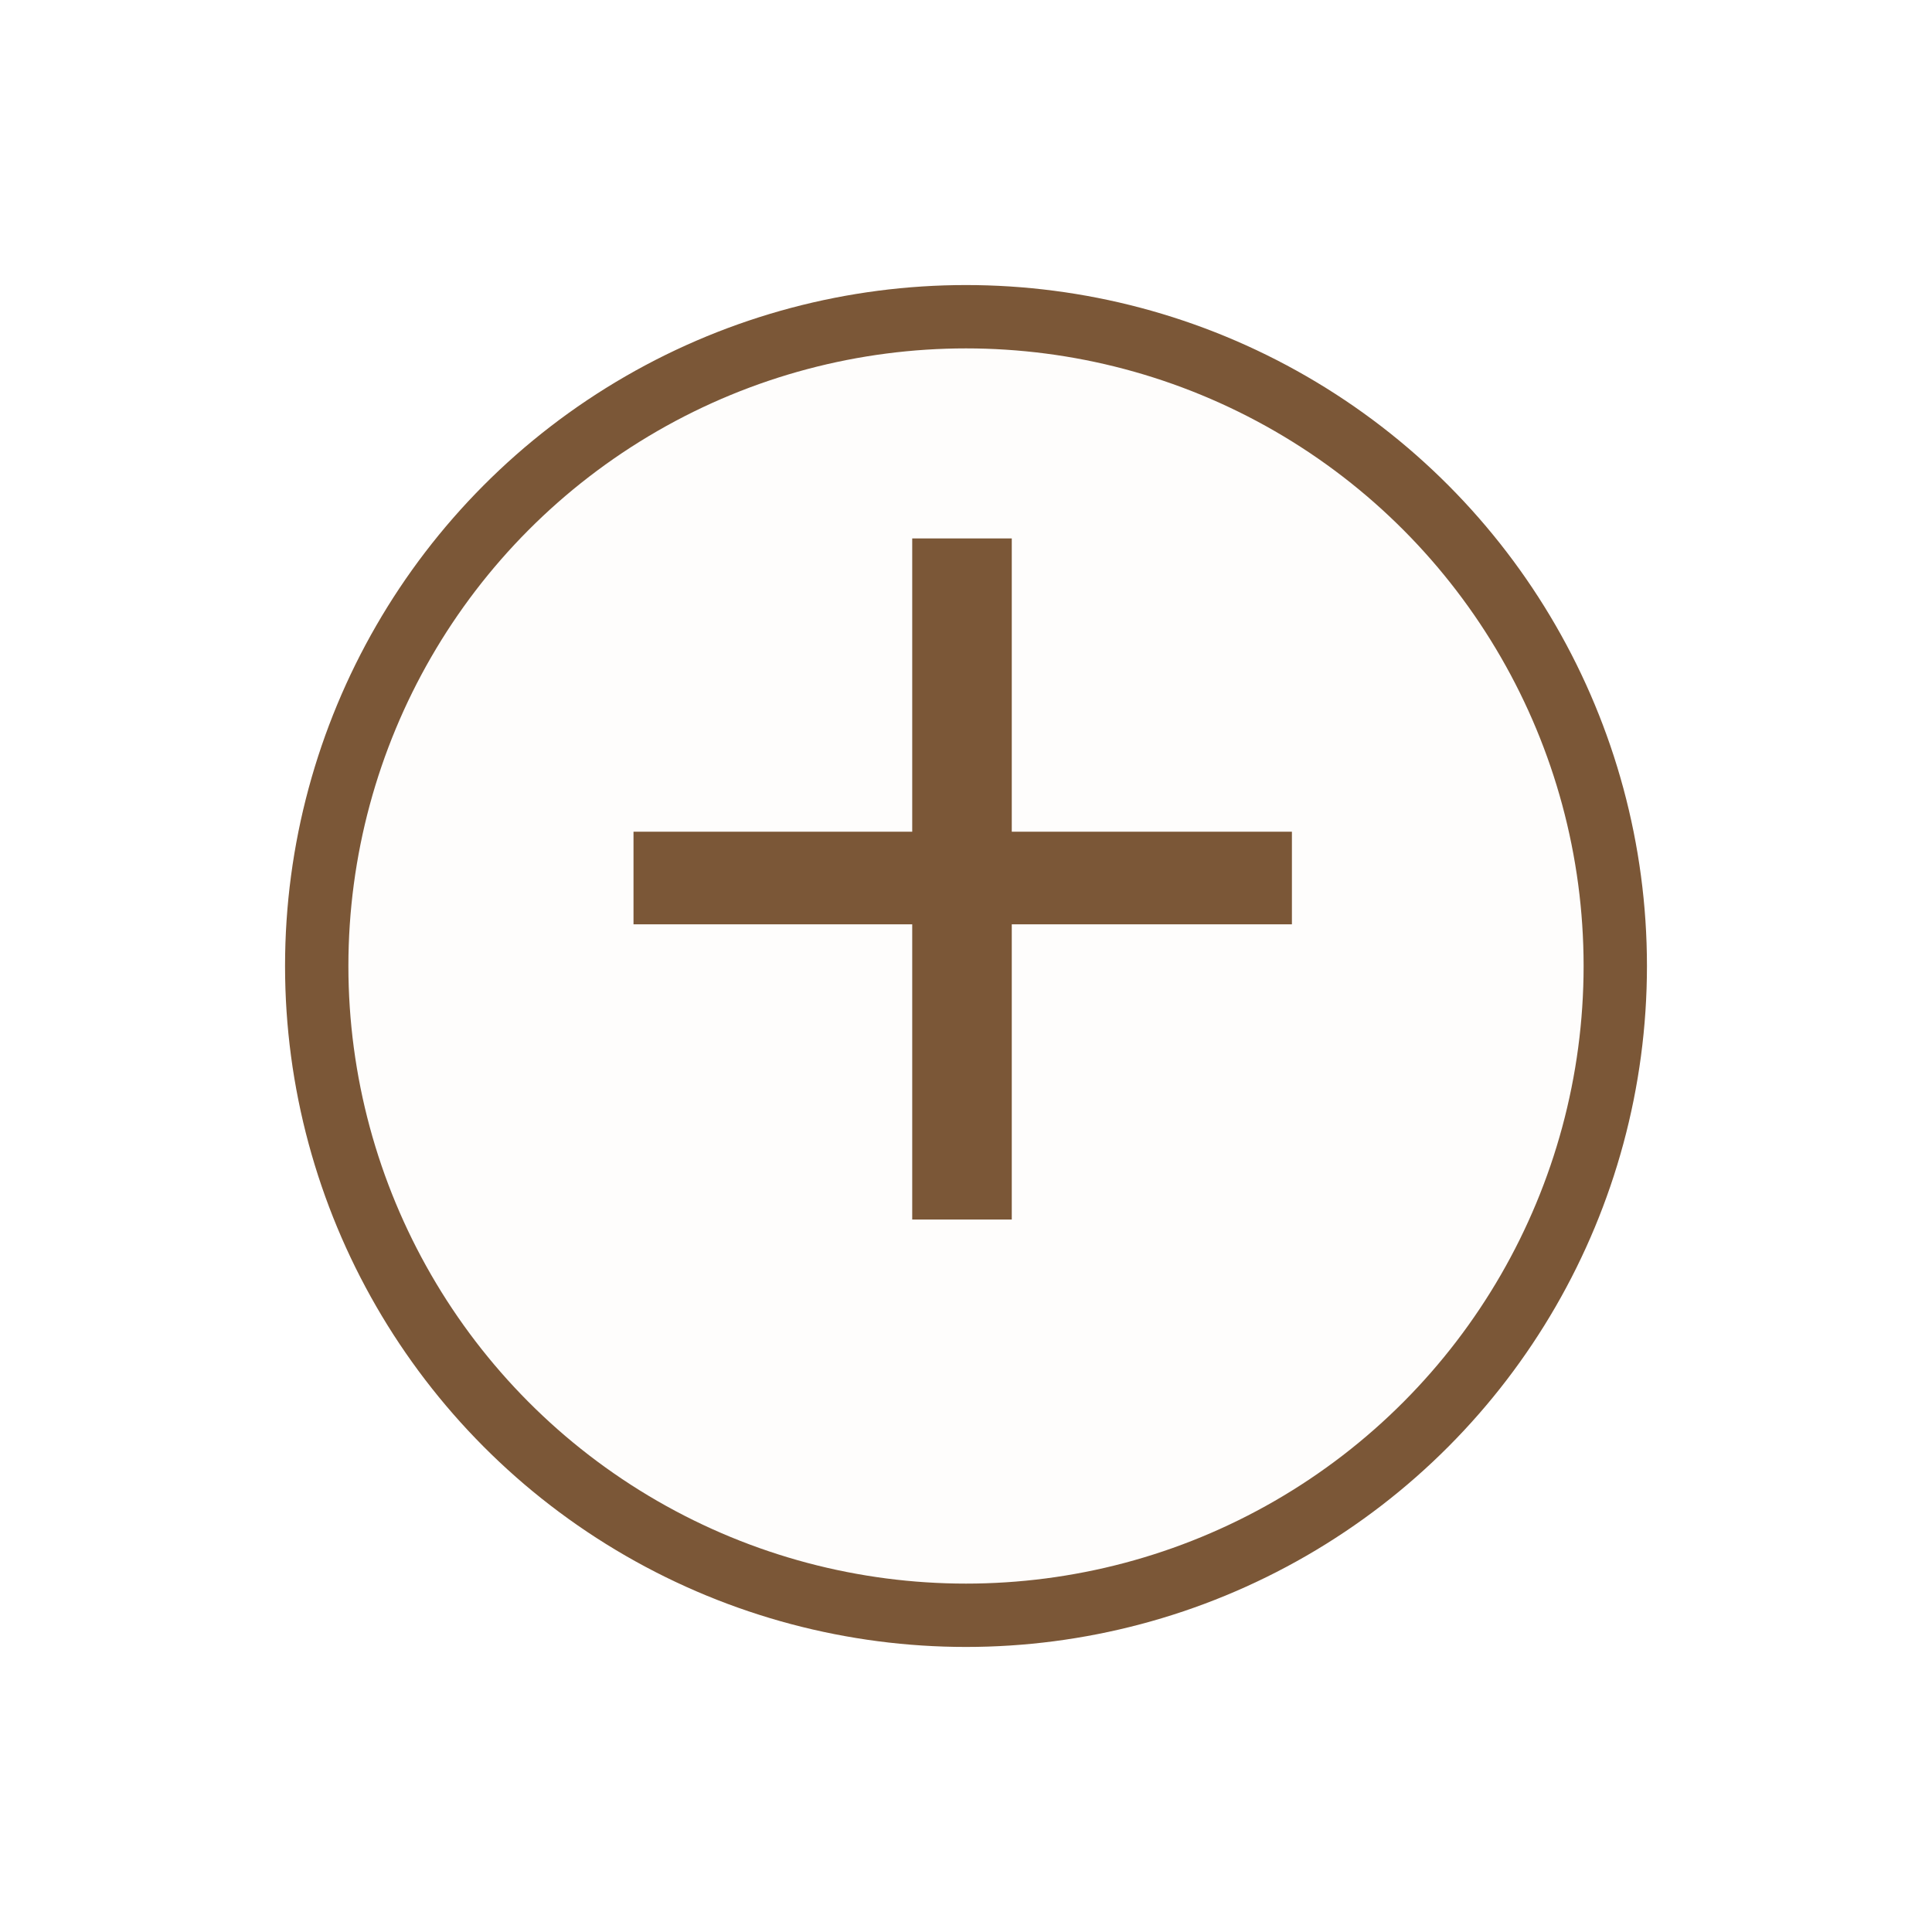
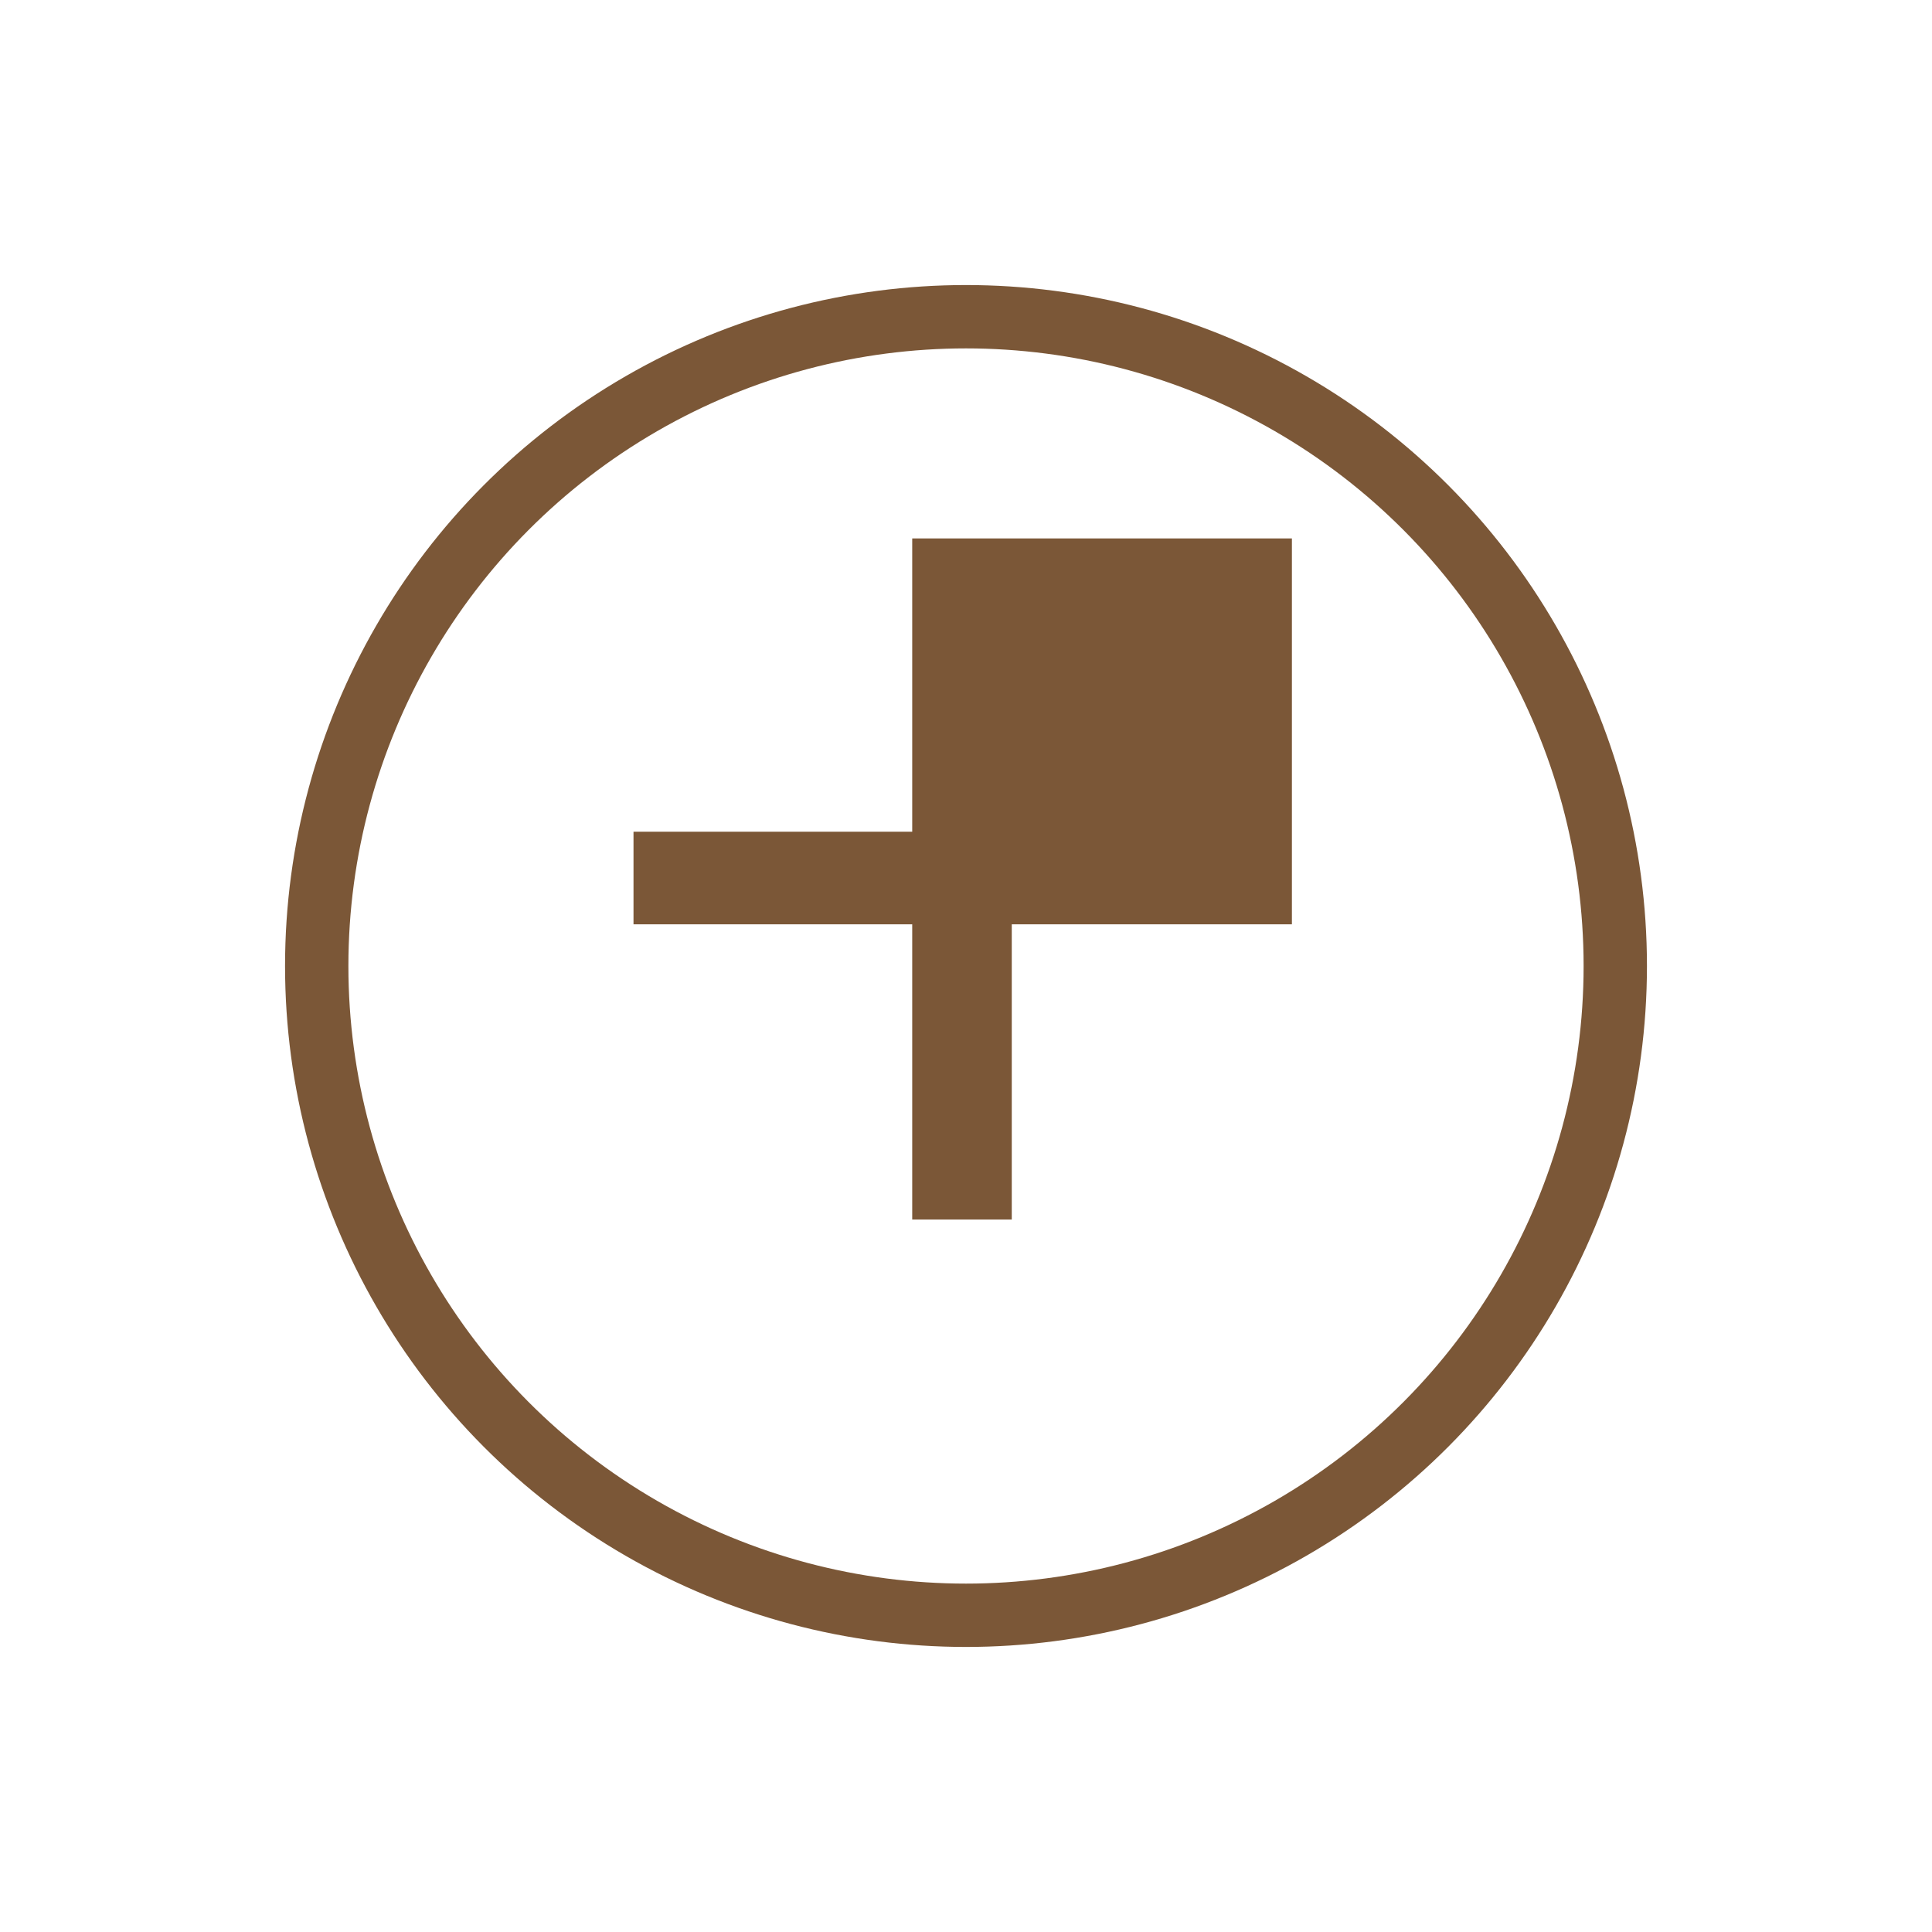
<svg xmlns="http://www.w3.org/2000/svg" width="61" height="61" viewBox="0 0 61 61">
  <defs>
    <filter id="Ellipse_8" x="0" y="0" width="61" height="61" filterUnits="userSpaceOnUse">
      <feOffset dy="3" input="SourceAlpha" />
      <feGaussianBlur stdDeviation="3" result="blur" />
      <feFlood flood-opacity="0.259" />
      <feComposite operator="in" in2="blur" />
      <feComposite in="SourceGraphic" />
    </filter>
  </defs>
  <g id="bt_plus" transform="translate(9 6)">
    <g transform="matrix(1, 0, 0, 1, -9, -6)" filter="url(#Ellipse_8)">
      <g id="Ellipse_8-2" data-name="Ellipse 8" transform="translate(9 6)" fill="#fefdfc" stroke="#7b5737" stroke-width="2">
-         <circle cx="21.5" cy="21.5" r="21.5" stroke="none" />
        <circle cx="21.5" cy="21.5" r="20.5" fill="none" />
      </g>
    </g>
-     <path id="Tracé_2015" data-name="Tracé 2015" d="M16,.524H7.155V9.845H4.012V.524h-8.8V-2.4h8.8V-11.66H7.155V-2.4H16Z" transform="translate(15.79 22.66)" fill="#7b5737" />
+     <path id="Tracé_2015" data-name="Tracé 2015" d="M16,.524H7.155V9.845H4.012V.524h-8.8V-2.4h8.8V-11.66H7.155H16Z" transform="translate(15.79 22.66)" fill="#7b5737" />
  </g>
</svg>